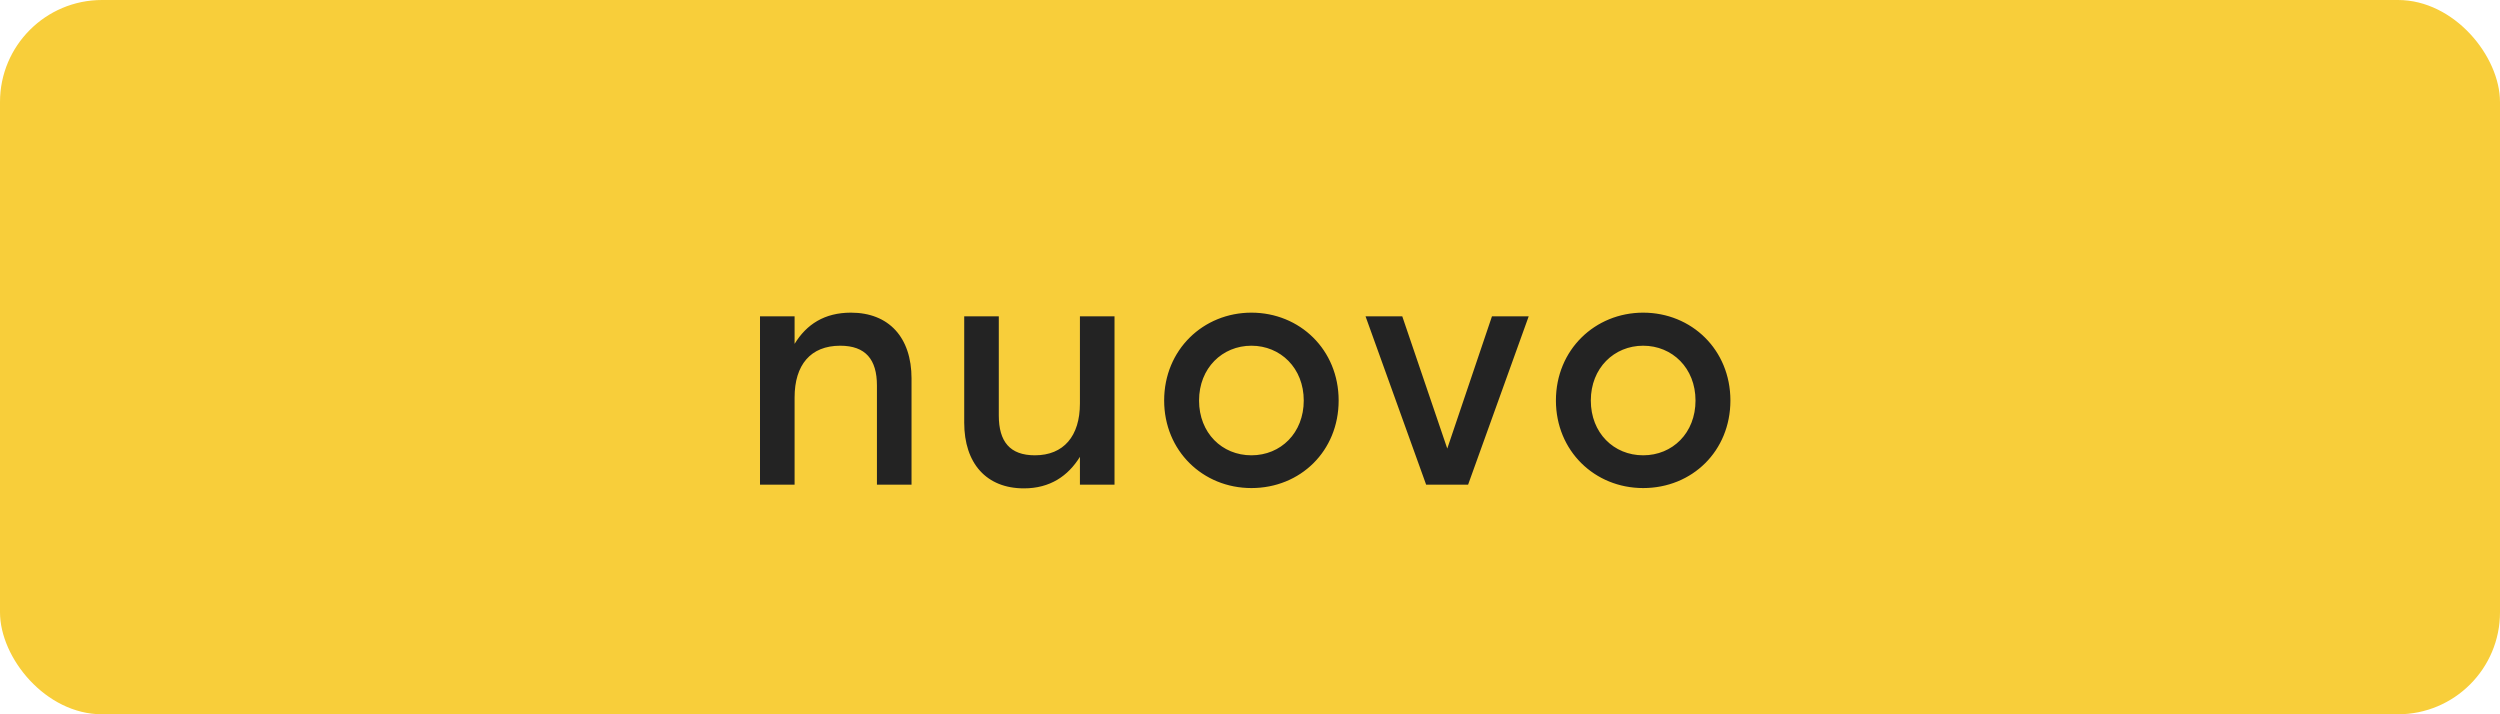
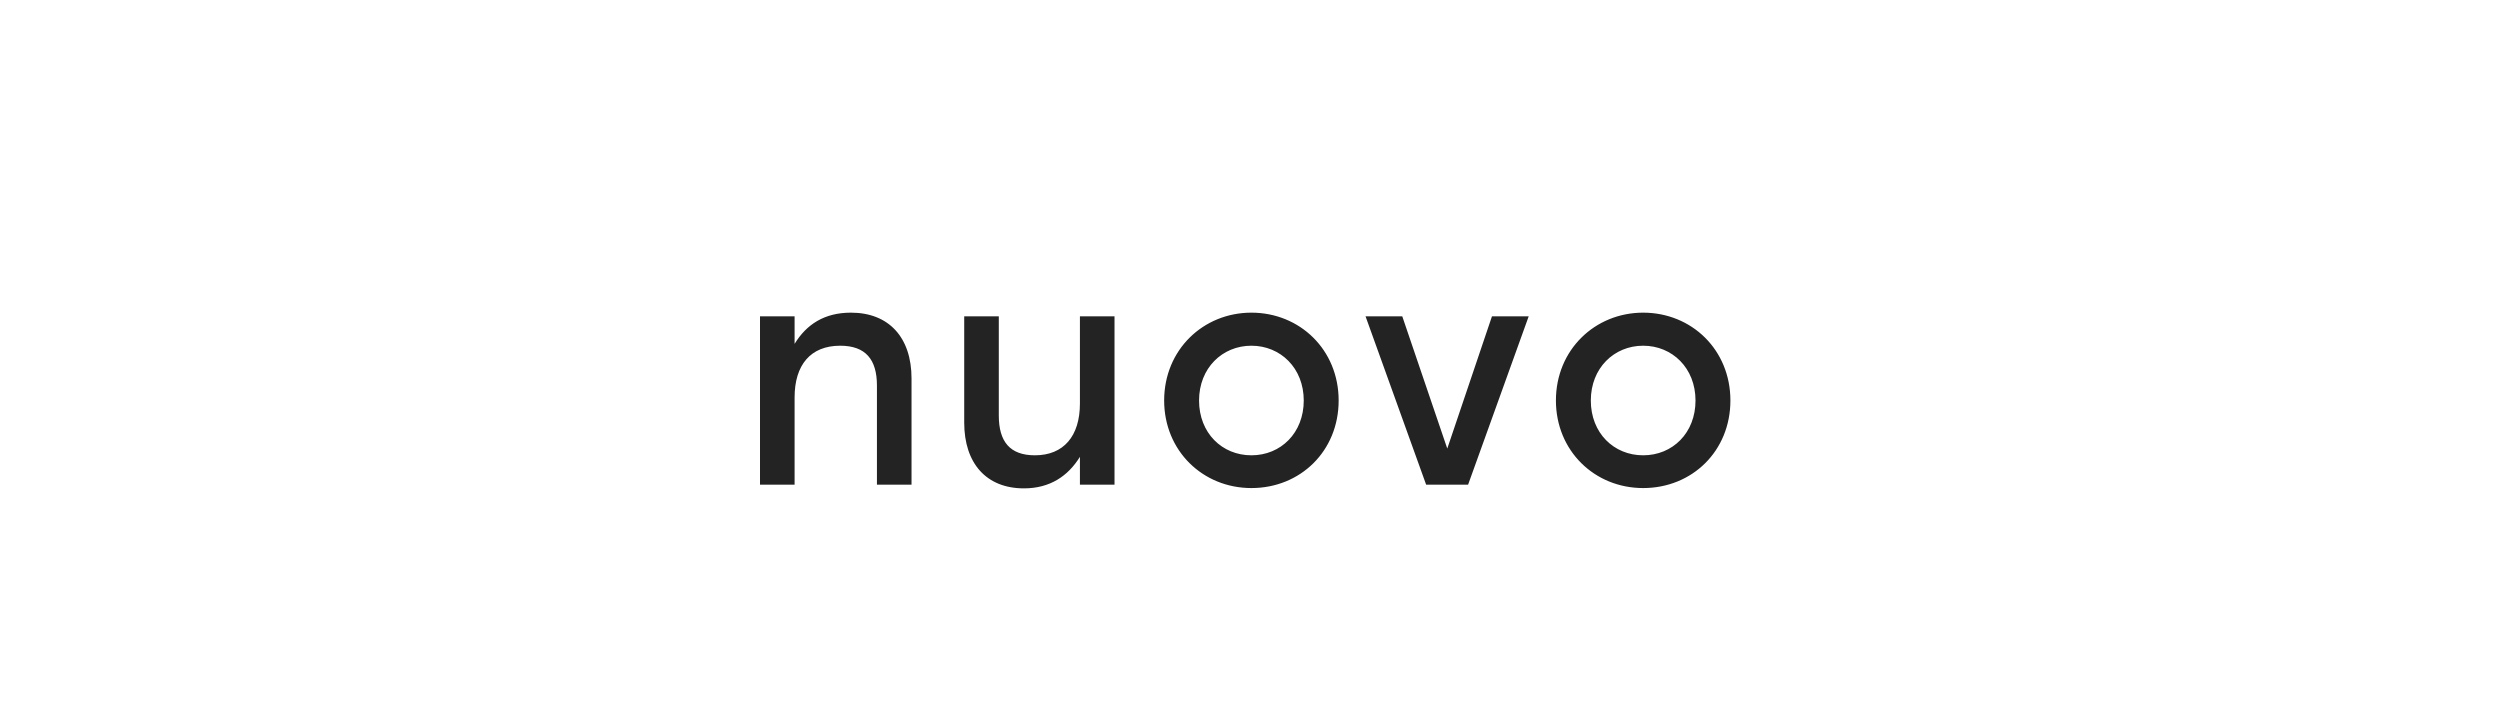
<svg xmlns="http://www.w3.org/2000/svg" width="98" height="28" viewBox="0 0 98 28" fill="none">
-   <rect width="98" height="28" rx="4" fill="#F8CE3A" />
  <path d="M29.792 19V12.4H31.148V13.48C31.616 12.712 32.324 12.256 33.356 12.256C34.844 12.256 35.732 13.228 35.732 14.836V19H34.376V15.112C34.376 14.092 33.932 13.552 32.936 13.552C31.772 13.552 31.148 14.308 31.148 15.58V19H29.792ZM42.333 12.4H43.689V19H42.333V17.908C41.865 18.664 41.157 19.144 40.137 19.144C38.673 19.144 37.797 18.172 37.797 16.564V12.4H39.153V16.288C39.153 17.308 39.585 17.848 40.569 17.848C41.697 17.848 42.333 17.092 42.333 15.82V12.4ZM49.055 12.256C50.951 12.256 52.475 13.708 52.475 15.7C52.475 17.68 50.975 19.132 49.055 19.132C47.147 19.132 45.635 17.668 45.635 15.7C45.635 13.708 47.171 12.256 49.055 12.256ZM49.055 13.552C47.915 13.552 47.003 14.428 47.003 15.7C47.003 16.972 47.903 17.848 49.055 17.848C50.207 17.848 51.107 16.972 51.107 15.7C51.107 14.428 50.195 13.552 49.055 13.552ZM59.925 12.4L57.549 19H55.905L53.529 12.4H54.969L56.733 17.584L58.485 12.4H59.925ZM64.412 12.256C66.308 12.256 67.832 13.708 67.832 15.7C67.832 17.68 66.332 19.132 64.412 19.132C62.504 19.132 60.992 17.668 60.992 15.7C60.992 13.708 62.528 12.256 64.412 12.256ZM64.412 13.552C63.272 13.552 62.36 14.428 62.36 15.7C62.36 16.972 63.26 17.848 64.412 17.848C65.564 17.848 66.464 16.972 66.464 15.7C66.464 14.428 65.552 13.552 64.412 13.552Z" fill="#232323" />
</svg>